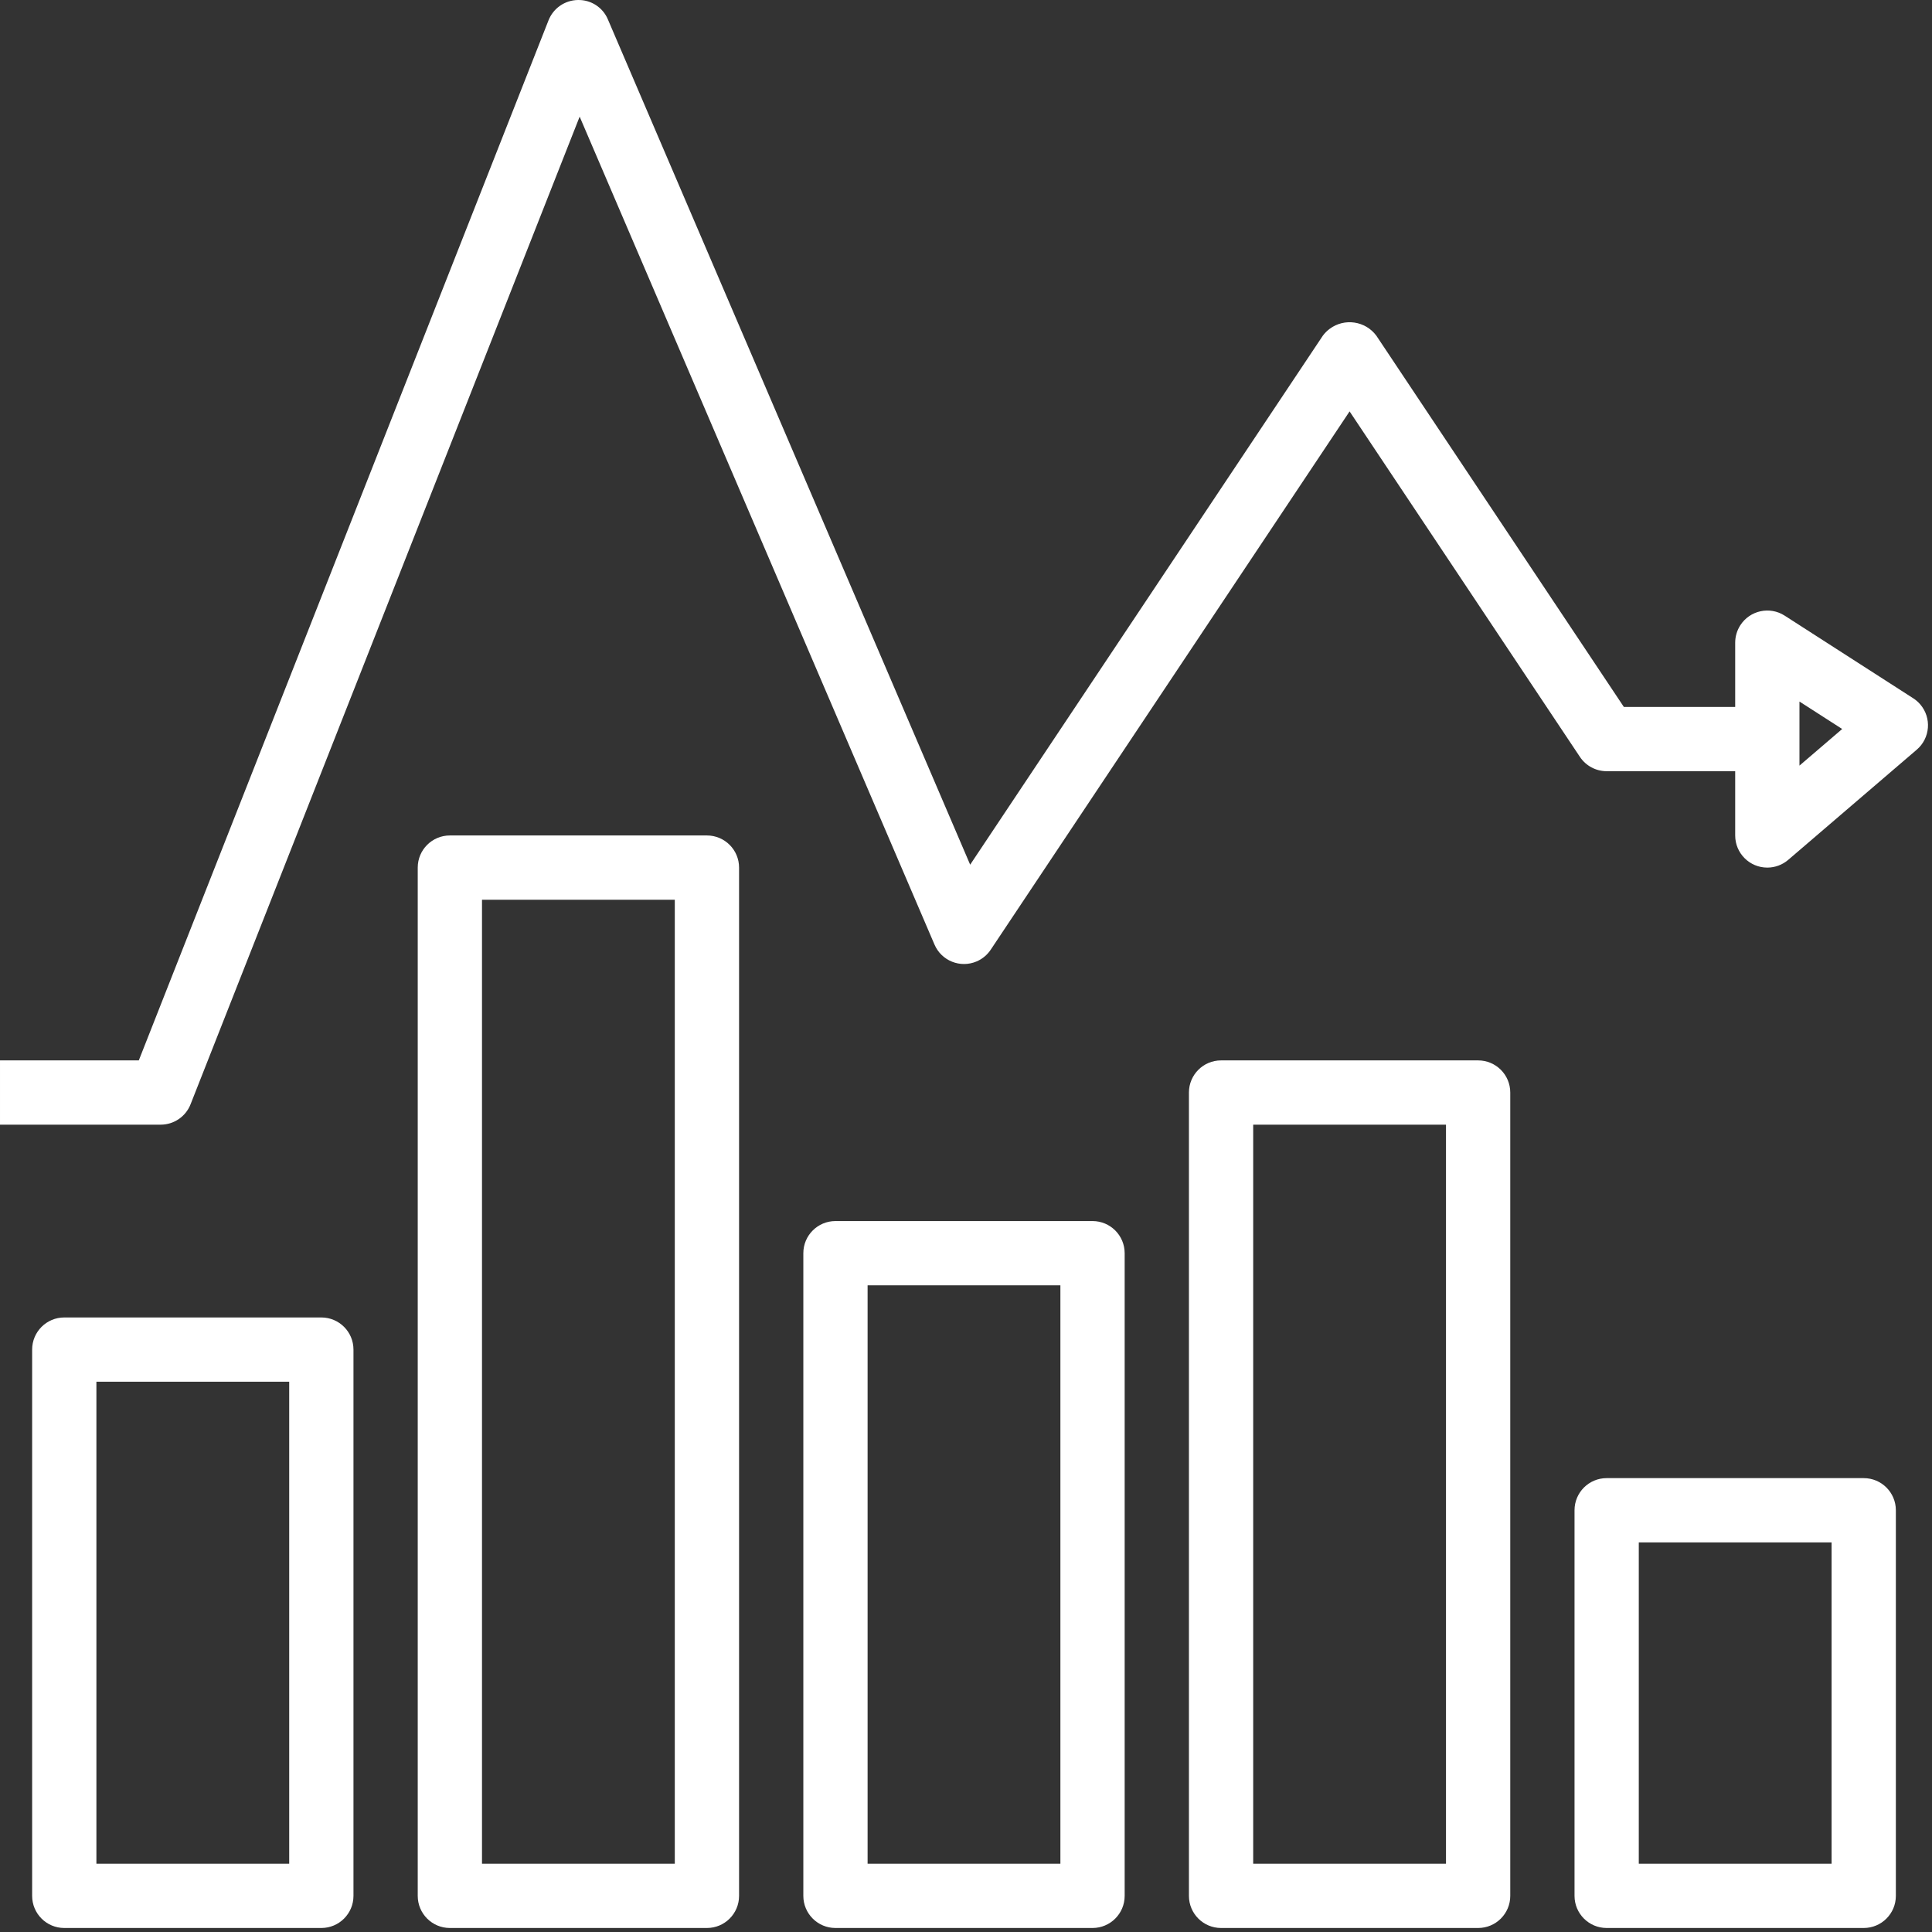
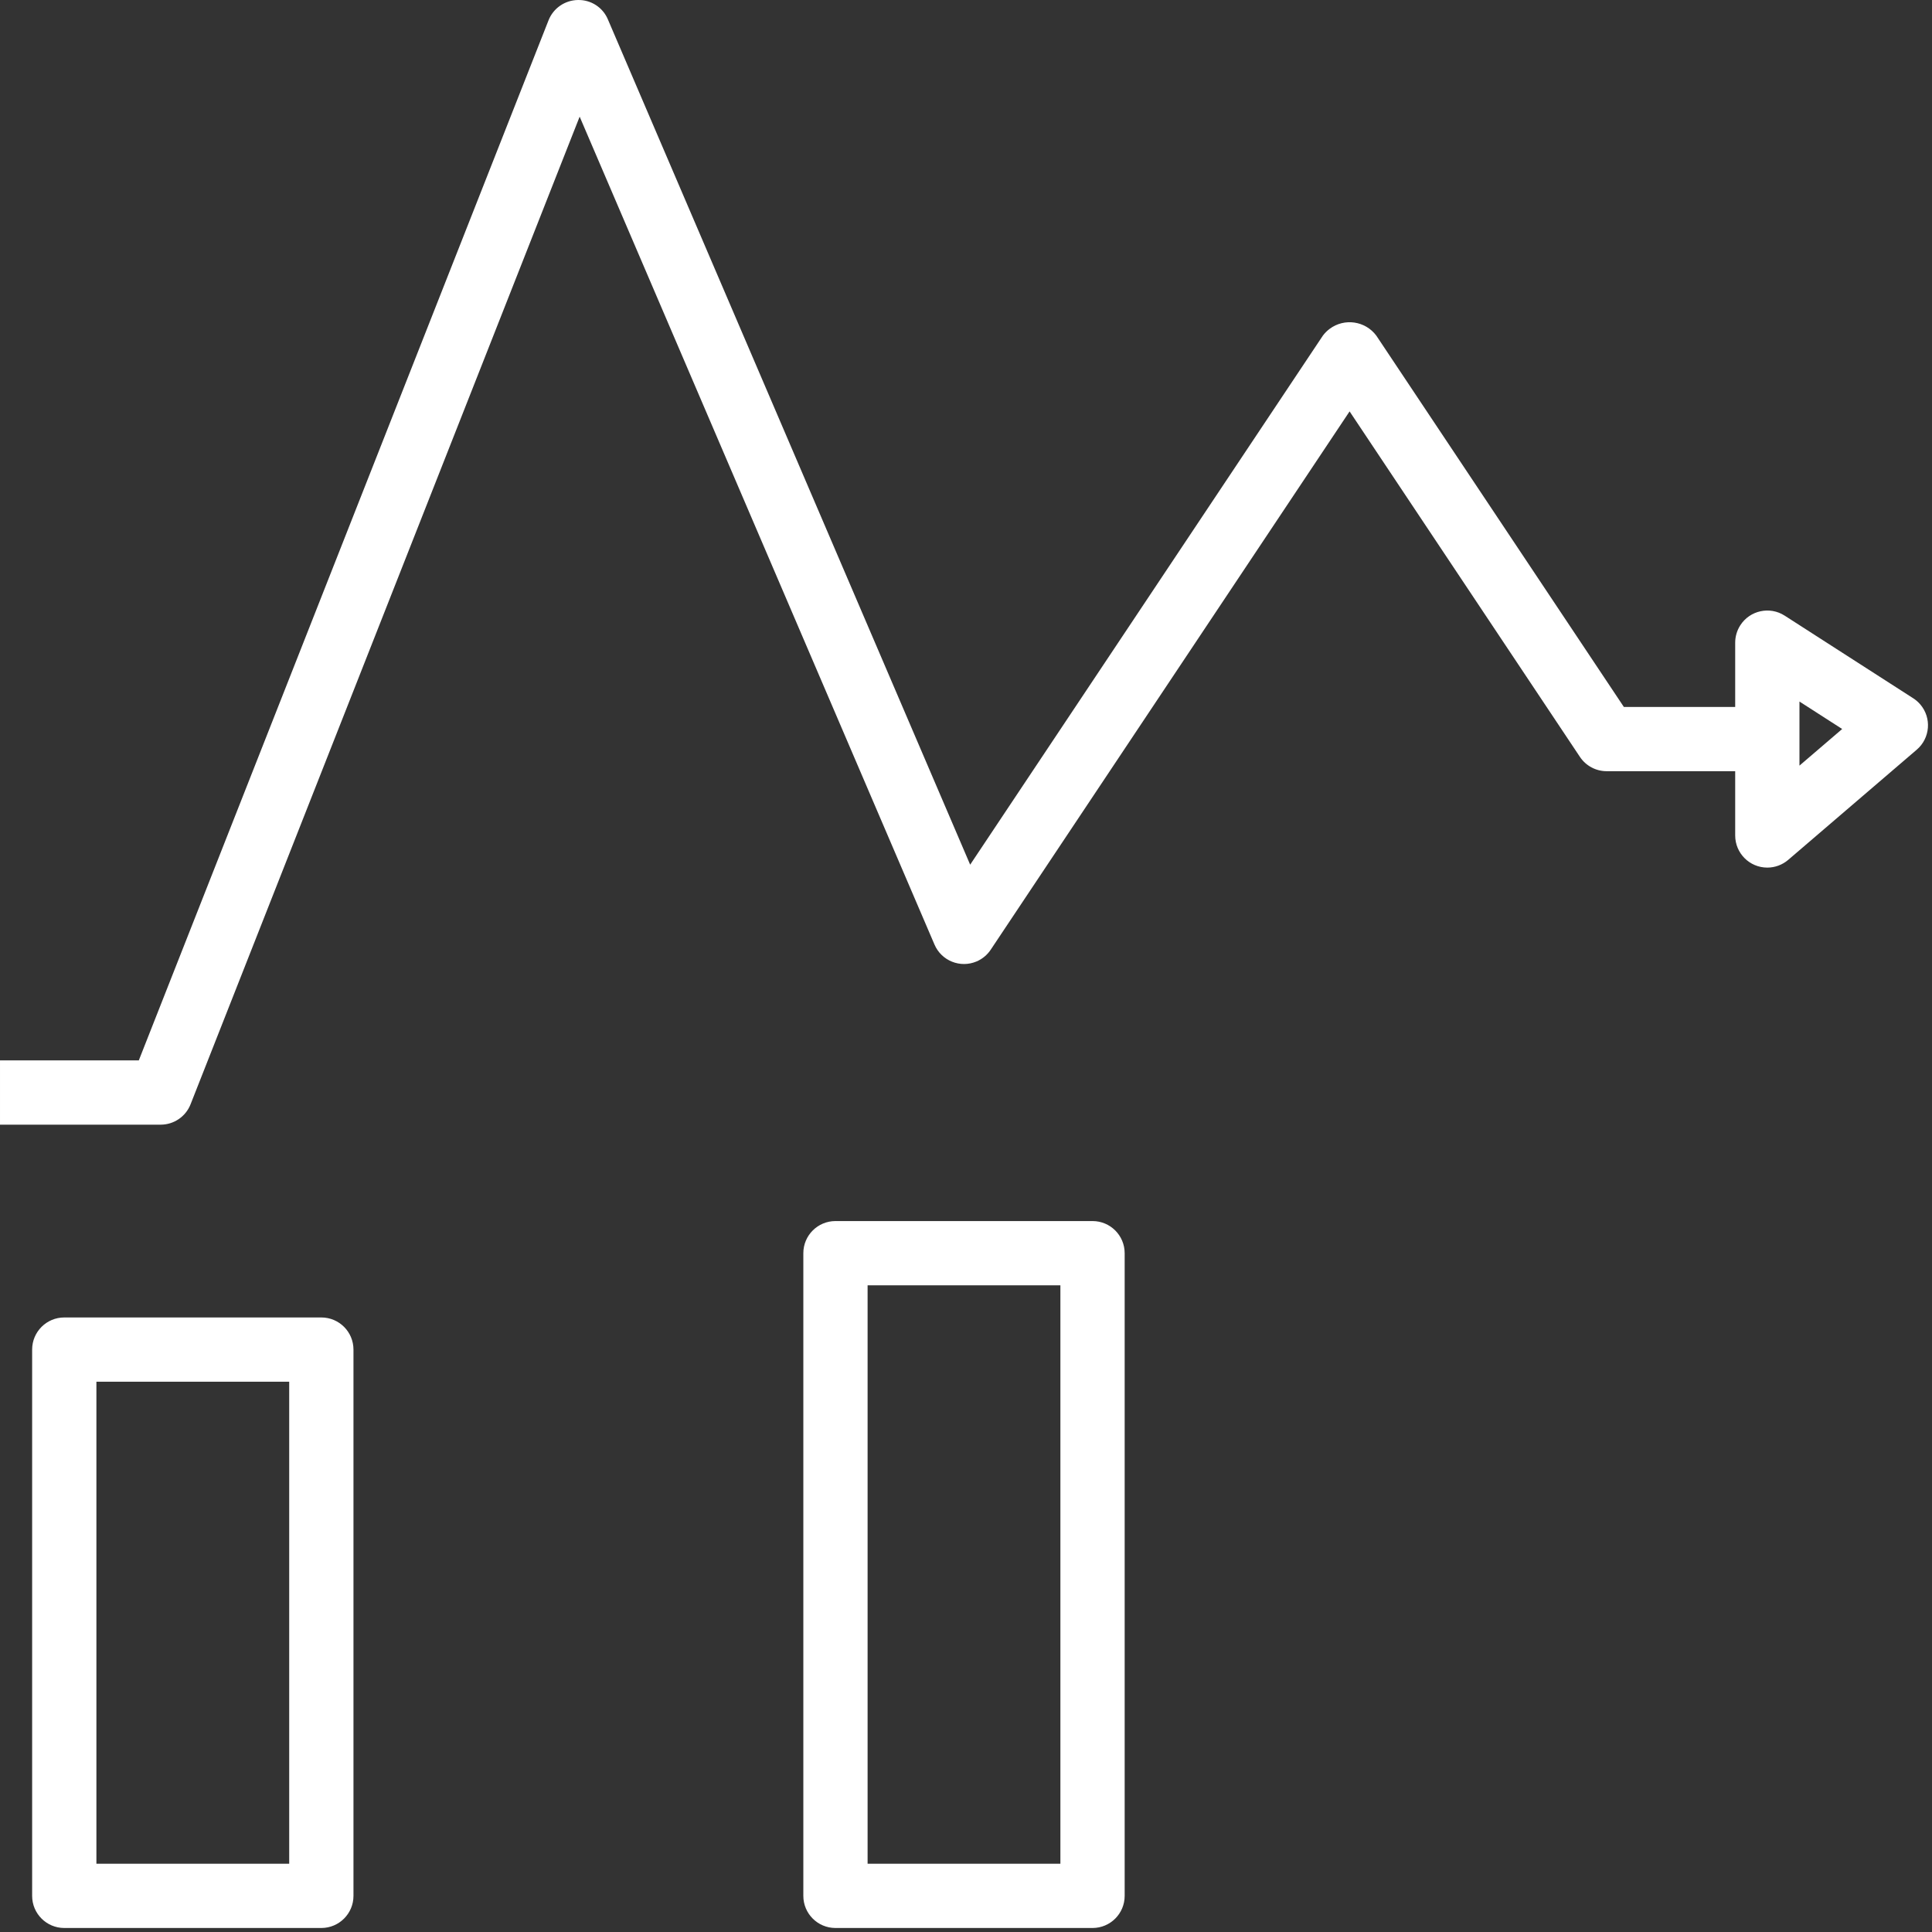
<svg xmlns="http://www.w3.org/2000/svg" width="481" height="481" viewBox="0 0 481 481" fill="none">
  <rect x="0" y="0" width="481" height="481" fill="#333333" stroke="none" />
  <g clip-path="url(#clip0)">
    <path d="M80.006 328.002C80.005 328.002 80.003 328.002 80.002 328.002H16.002C11.585 328.001 8.003 331.581 8.002 335.998C8.002 335.999 8.002 336.001 8.002 336.002V472.002C8.001 476.419 11.581 480.001 15.998 480.002C15.999 480.002 16.001 480.002 16.002 480.002H80.002C84.419 480.003 88.001 476.423 88.002 472.006C88.002 472.005 88.002 472.003 88.002 472.002V336.002C88.003 331.585 84.423 328.003 80.006 328.002ZM72.001 464.002H24.001V344.002H72.001V464.002Z" fill="white" />
-     <path d="M368.006 264.002C368.005 264.002 368.003 264.002 368.002 264.002H304.002C299.585 264.001 296.003 267.581 296.002 271.998C296.002 271.999 296.002 272.001 296.002 272.002V472.002C296.001 476.419 299.581 480.001 303.998 480.002C303.999 480.002 304.001 480.002 304.002 480.002H368.002C372.419 480.003 376.001 476.423 376.002 472.006C376.002 472.005 376.002 472.003 376.002 472.002V272.002C376.003 267.585 372.423 264.003 368.006 264.002ZM360.001 464.002H312.001V280.002H360.001V464.002Z" fill="white" />
    <path d="M272.006 304.002C272.005 304.002 272.003 304.002 272.002 304.002H208.002C203.585 304.001 200.003 307.581 200.002 311.998C200.002 311.999 200.002 312.001 200.002 312.002V472.002C200.001 476.419 203.581 480.001 207.998 480.002C207.999 480.002 208.001 480.002 208.002 480.002H272.002C276.419 480.003 280.001 476.423 280.002 472.006C280.002 472.005 280.002 472.003 280.002 472.002V312.002C280.003 307.585 276.423 304.003 272.006 304.002ZM264.001 464.002H216.001V320.002H264.001V464.002Z" fill="white" />
-     <path d="M176.006 208.002C176.005 208.002 176.003 208.002 176.002 208.002H112.002C107.585 208.001 104.003 211.581 104.002 215.998C104.002 215.999 104.002 216.001 104.002 216.002V472.002C104.001 476.419 107.581 480.001 111.998 480.002C111.999 480.002 112.001 480.002 112.002 480.002H176.002C180.419 480.003 184.001 476.423 184.002 472.006C184.002 472.005 184.002 472.003 184.002 472.002V216.002C184.003 211.585 180.423 208.003 176.006 208.002ZM168.001 464.002H120.001V224.002H168.001V464.002Z" fill="white" />
-     <path d="M464.006 368.002C464.005 368.002 464.003 368.002 464.002 368.002H400.002C395.585 368.001 392.003 371.581 392.002 375.998C392.002 375.999 392.002 376.001 392.002 376.002V472.002C392.001 476.419 395.581 480.001 399.998 480.002C399.999 480.002 400.001 480.002 400.002 480.002H464.002C468.419 480.003 472.001 476.423 472.002 472.006C472.002 472.005 472.002 472.003 472.002 472.002V376.002C472.003 371.585 468.423 368.003 464.006 368.002ZM456.001 464.002H408.001V384.002H456.001V464.002Z" fill="white" />
    <path d="M478.077 175.371C477.571 174.78 476.981 174.266 476.326 173.846L444.326 153.276C440.613 150.886 435.665 151.958 433.274 155.671C432.443 156.963 432.001 158.466 432.001 160.002V176.002H404.282L342.657 83.564C339.916 79.888 334.714 79.13 331.038 81.871C330.395 82.351 329.824 82.921 329.345 83.564L241.537 215.275L151.353 4.854C150.102 1.851 147.136 -0.076 143.884 0.002C140.639 0.047 137.745 2.051 136.56 5.072L34.556 264.002H0.001V280.002H40.001C43.288 280.003 46.241 277.991 47.442 274.932L144.313 29.041L232.649 235.15C234.384 239.211 239.082 241.096 243.143 239.361C244.574 238.75 245.795 237.734 246.657 236.439L336.001 102.423L393.345 188.439C394.828 190.665 397.326 192.002 400.001 192.001H432.001V208.001C432 212.418 435.579 216 439.996 216.001C441.908 216.002 443.757 215.317 445.208 214.071L477.208 186.641C480.561 183.77 480.95 178.723 478.077 175.371ZM448.001 190.612V174.659L458.638 181.495L448.001 190.612Z" fill="white" />
  </g>
  <defs>
    <clipPath id="clip0">
      <rect width="480.002" height="480.002" fill="white" />
    </clipPath>
  </defs>
</svg>